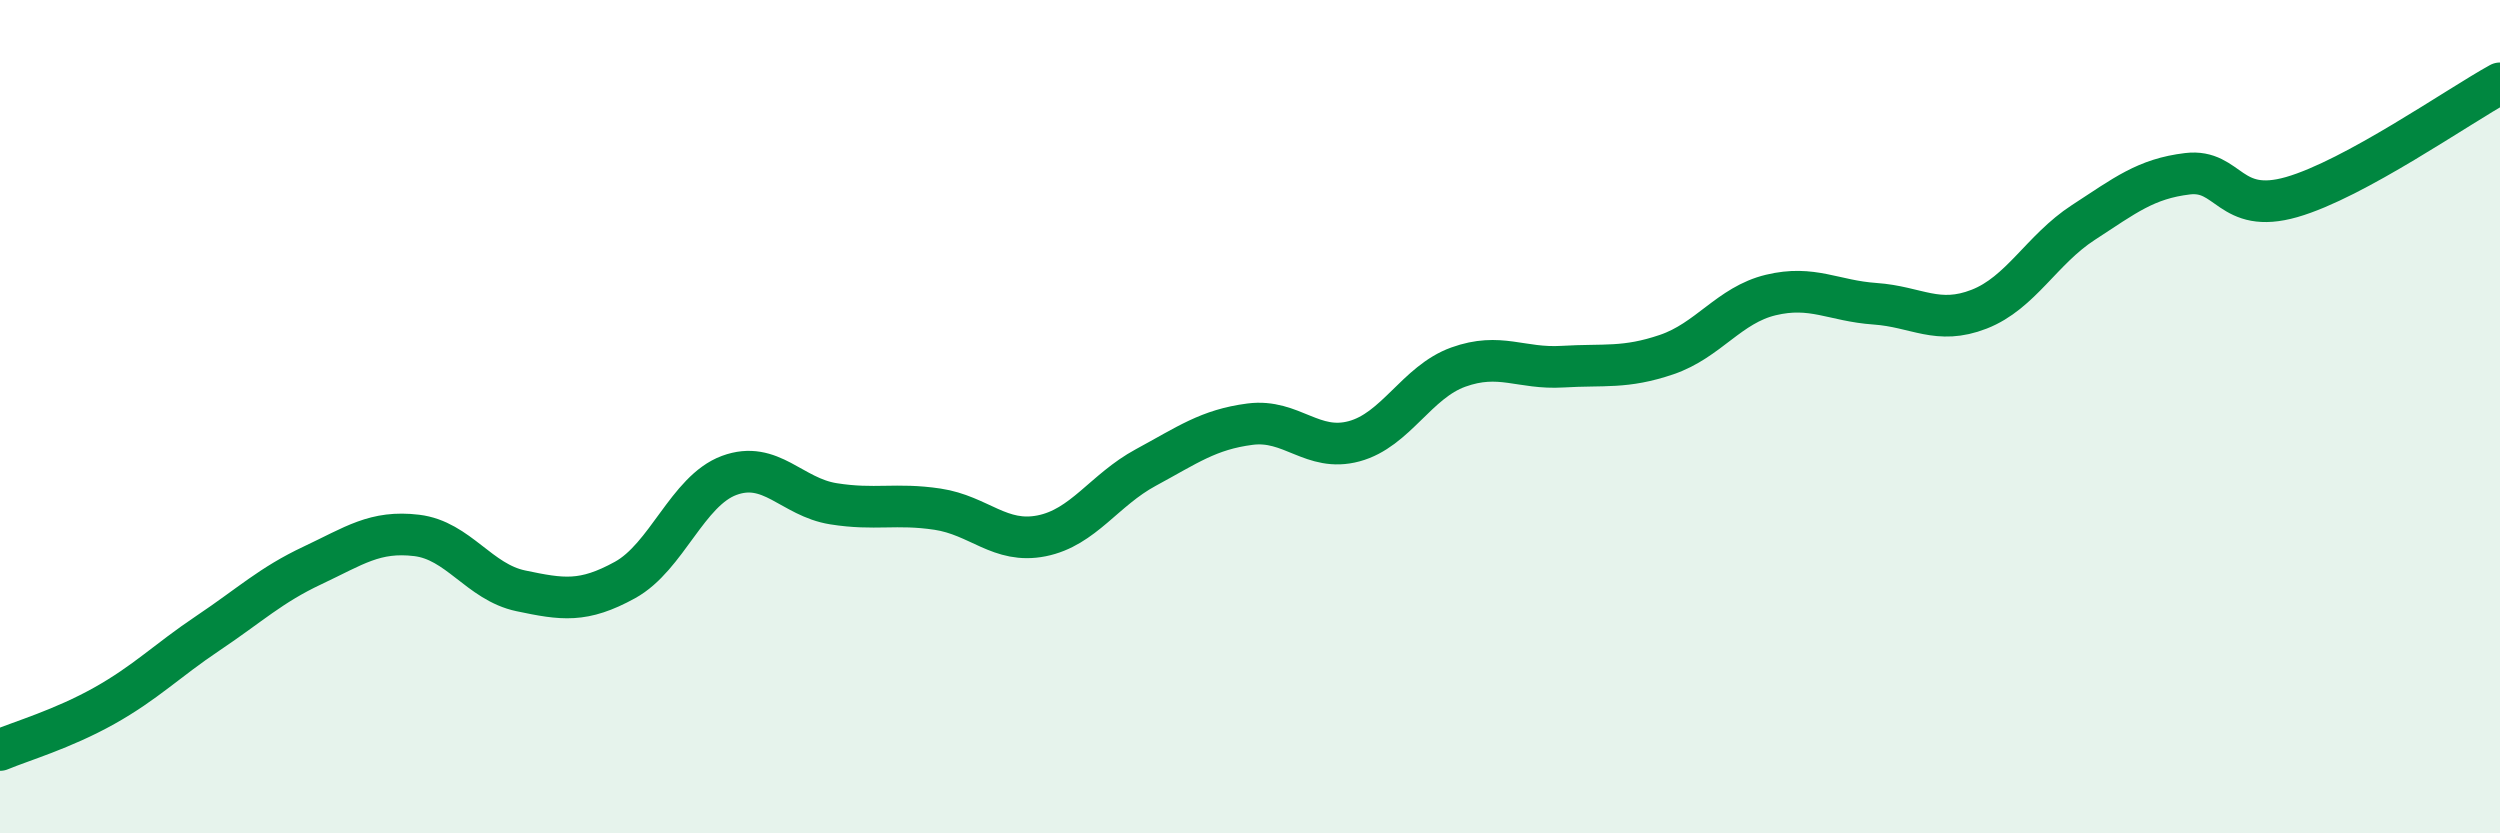
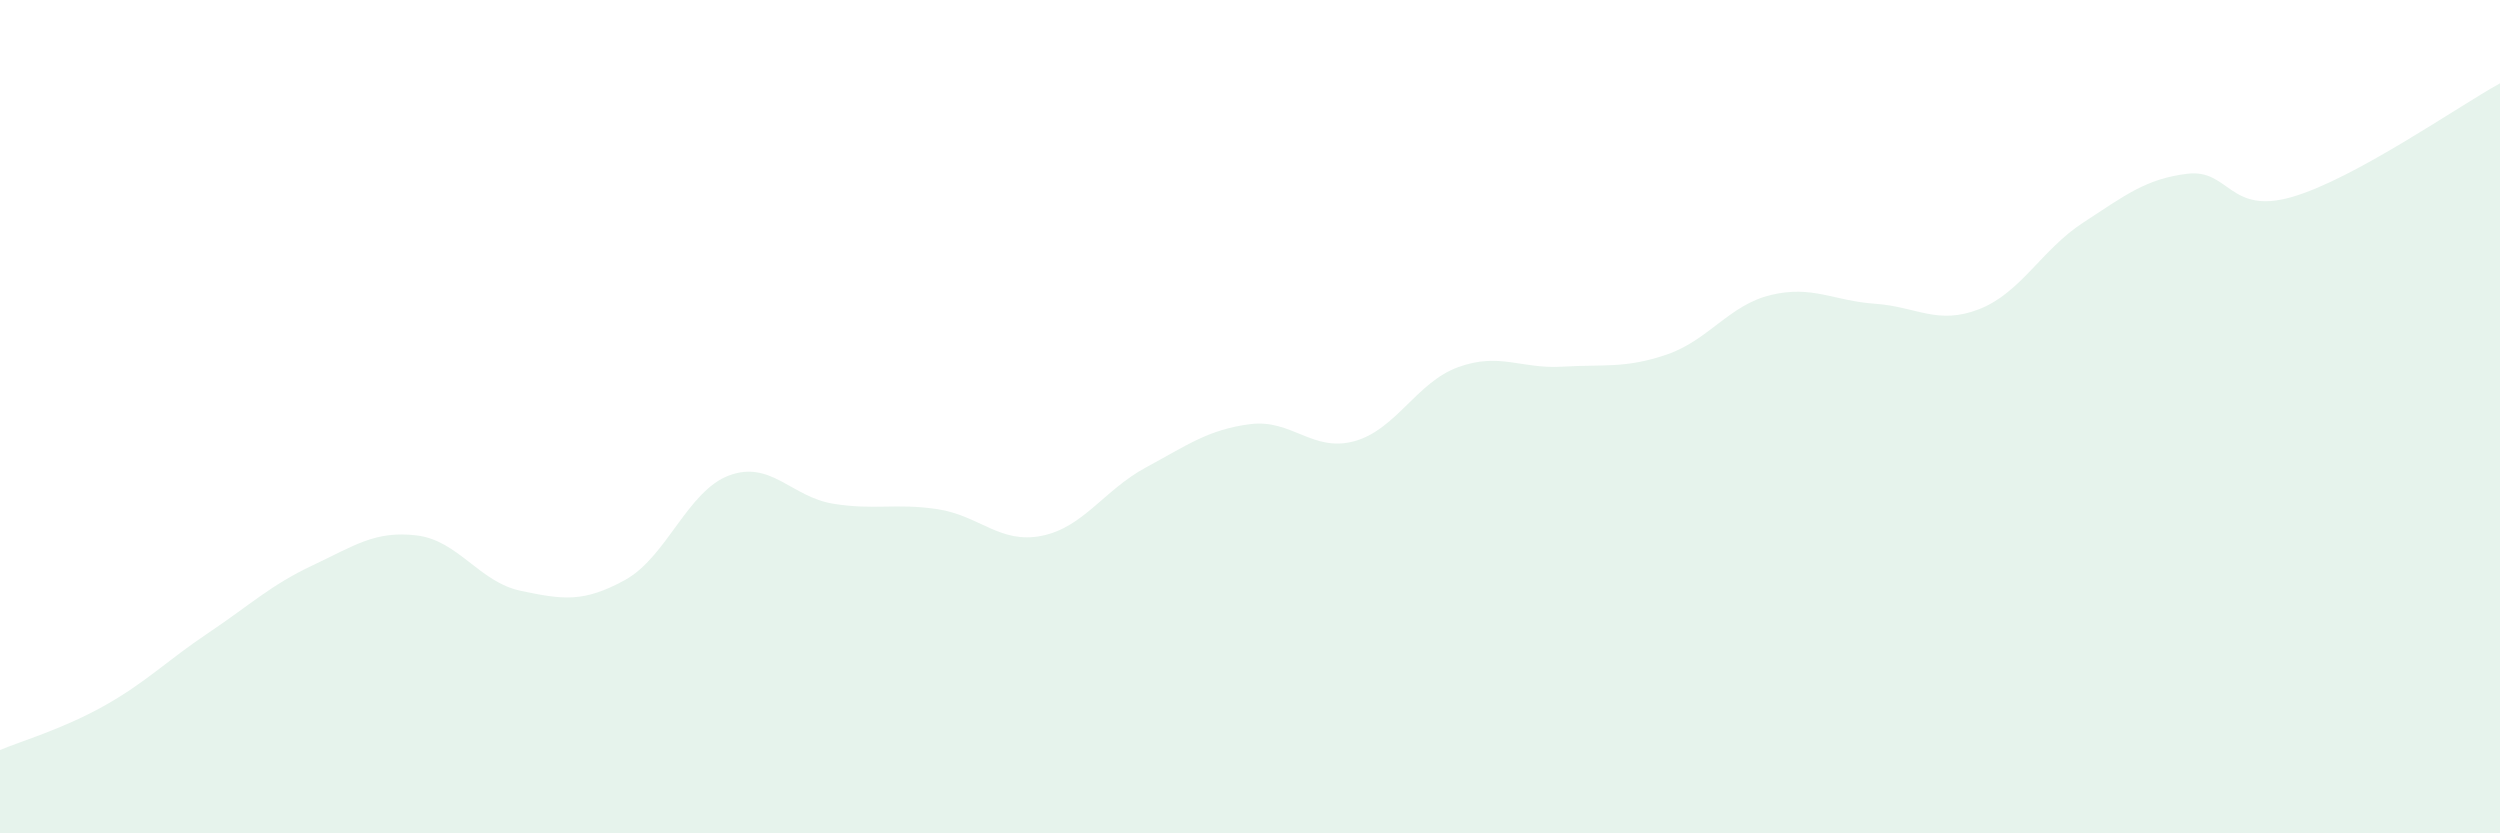
<svg xmlns="http://www.w3.org/2000/svg" width="60" height="20" viewBox="0 0 60 20">
  <path d="M 0,18 C 0.5,17.79 1.5,17.5 2.5,16.94 C 3.5,16.38 4,15.86 5,15.19 C 6,14.52 6.5,14.04 7.5,13.57 C 8.5,13.1 9,12.73 10,12.85 C 11,12.97 11.5,13.97 12.5,14.18 C 13.5,14.39 14,14.47 15,13.92 C 16,13.37 16.5,11.78 17.5,11.41 C 18.5,11.04 19,11.93 20,12.09 C 21,12.25 21.5,12.07 22.5,12.22 C 23.5,12.37 24,13.06 25,12.86 C 26,12.66 26.5,11.76 27.5,11.22 C 28.5,10.68 29,10.31 30,10.18 C 31,10.05 31.5,10.86 32.5,10.59 C 33.5,10.32 34,9.17 35,8.81 C 36,8.45 36.5,8.86 37.5,8.8 C 38.5,8.74 39,8.85 40,8.51 C 41,8.17 41.5,7.32 42.5,7.08 C 43.5,6.84 44,7.22 45,7.29 C 46,7.36 46.5,7.81 47.5,7.42 C 48.5,7.03 49,5.99 50,5.34 C 51,4.69 51.5,4.29 52.5,4.17 C 53.5,4.05 53.5,5.16 55,4.73 C 56.5,4.3 59,2.55 60,2L60 20L0 20Z" fill="#008740" opacity="0.1" stroke-linecap="round" stroke-linejoin="round" />
-   <path d="M 0,18 C 0.5,17.79 1.5,17.5 2.5,16.94 C 3.5,16.38 4,15.86 5,15.19 C 6,14.52 6.5,14.04 7.5,13.57 C 8.5,13.1 9,12.73 10,12.85 C 11,12.97 11.5,13.97 12.5,14.18 C 13.5,14.39 14,14.47 15,13.92 C 16,13.37 16.5,11.78 17.5,11.41 C 18.5,11.04 19,11.93 20,12.09 C 21,12.25 21.5,12.07 22.5,12.22 C 23.5,12.37 24,13.06 25,12.86 C 26,12.66 26.5,11.76 27.5,11.22 C 28.5,10.68 29,10.31 30,10.18 C 31,10.05 31.5,10.86 32.5,10.59 C 33.5,10.32 34,9.17 35,8.81 C 36,8.45 36.5,8.86 37.5,8.8 C 38.5,8.74 39,8.85 40,8.51 C 41,8.17 41.5,7.32 42.5,7.08 C 43.5,6.84 44,7.22 45,7.29 C 46,7.36 46.5,7.81 47.5,7.42 C 48.5,7.03 49,5.99 50,5.34 C 51,4.69 51.5,4.29 52.5,4.17 C 53.5,4.05 53.5,5.16 55,4.73 C 56.5,4.3 59,2.55 60,2" stroke="#008740" stroke-width="1" fill="none" stroke-linecap="round" stroke-linejoin="round" />
</svg>